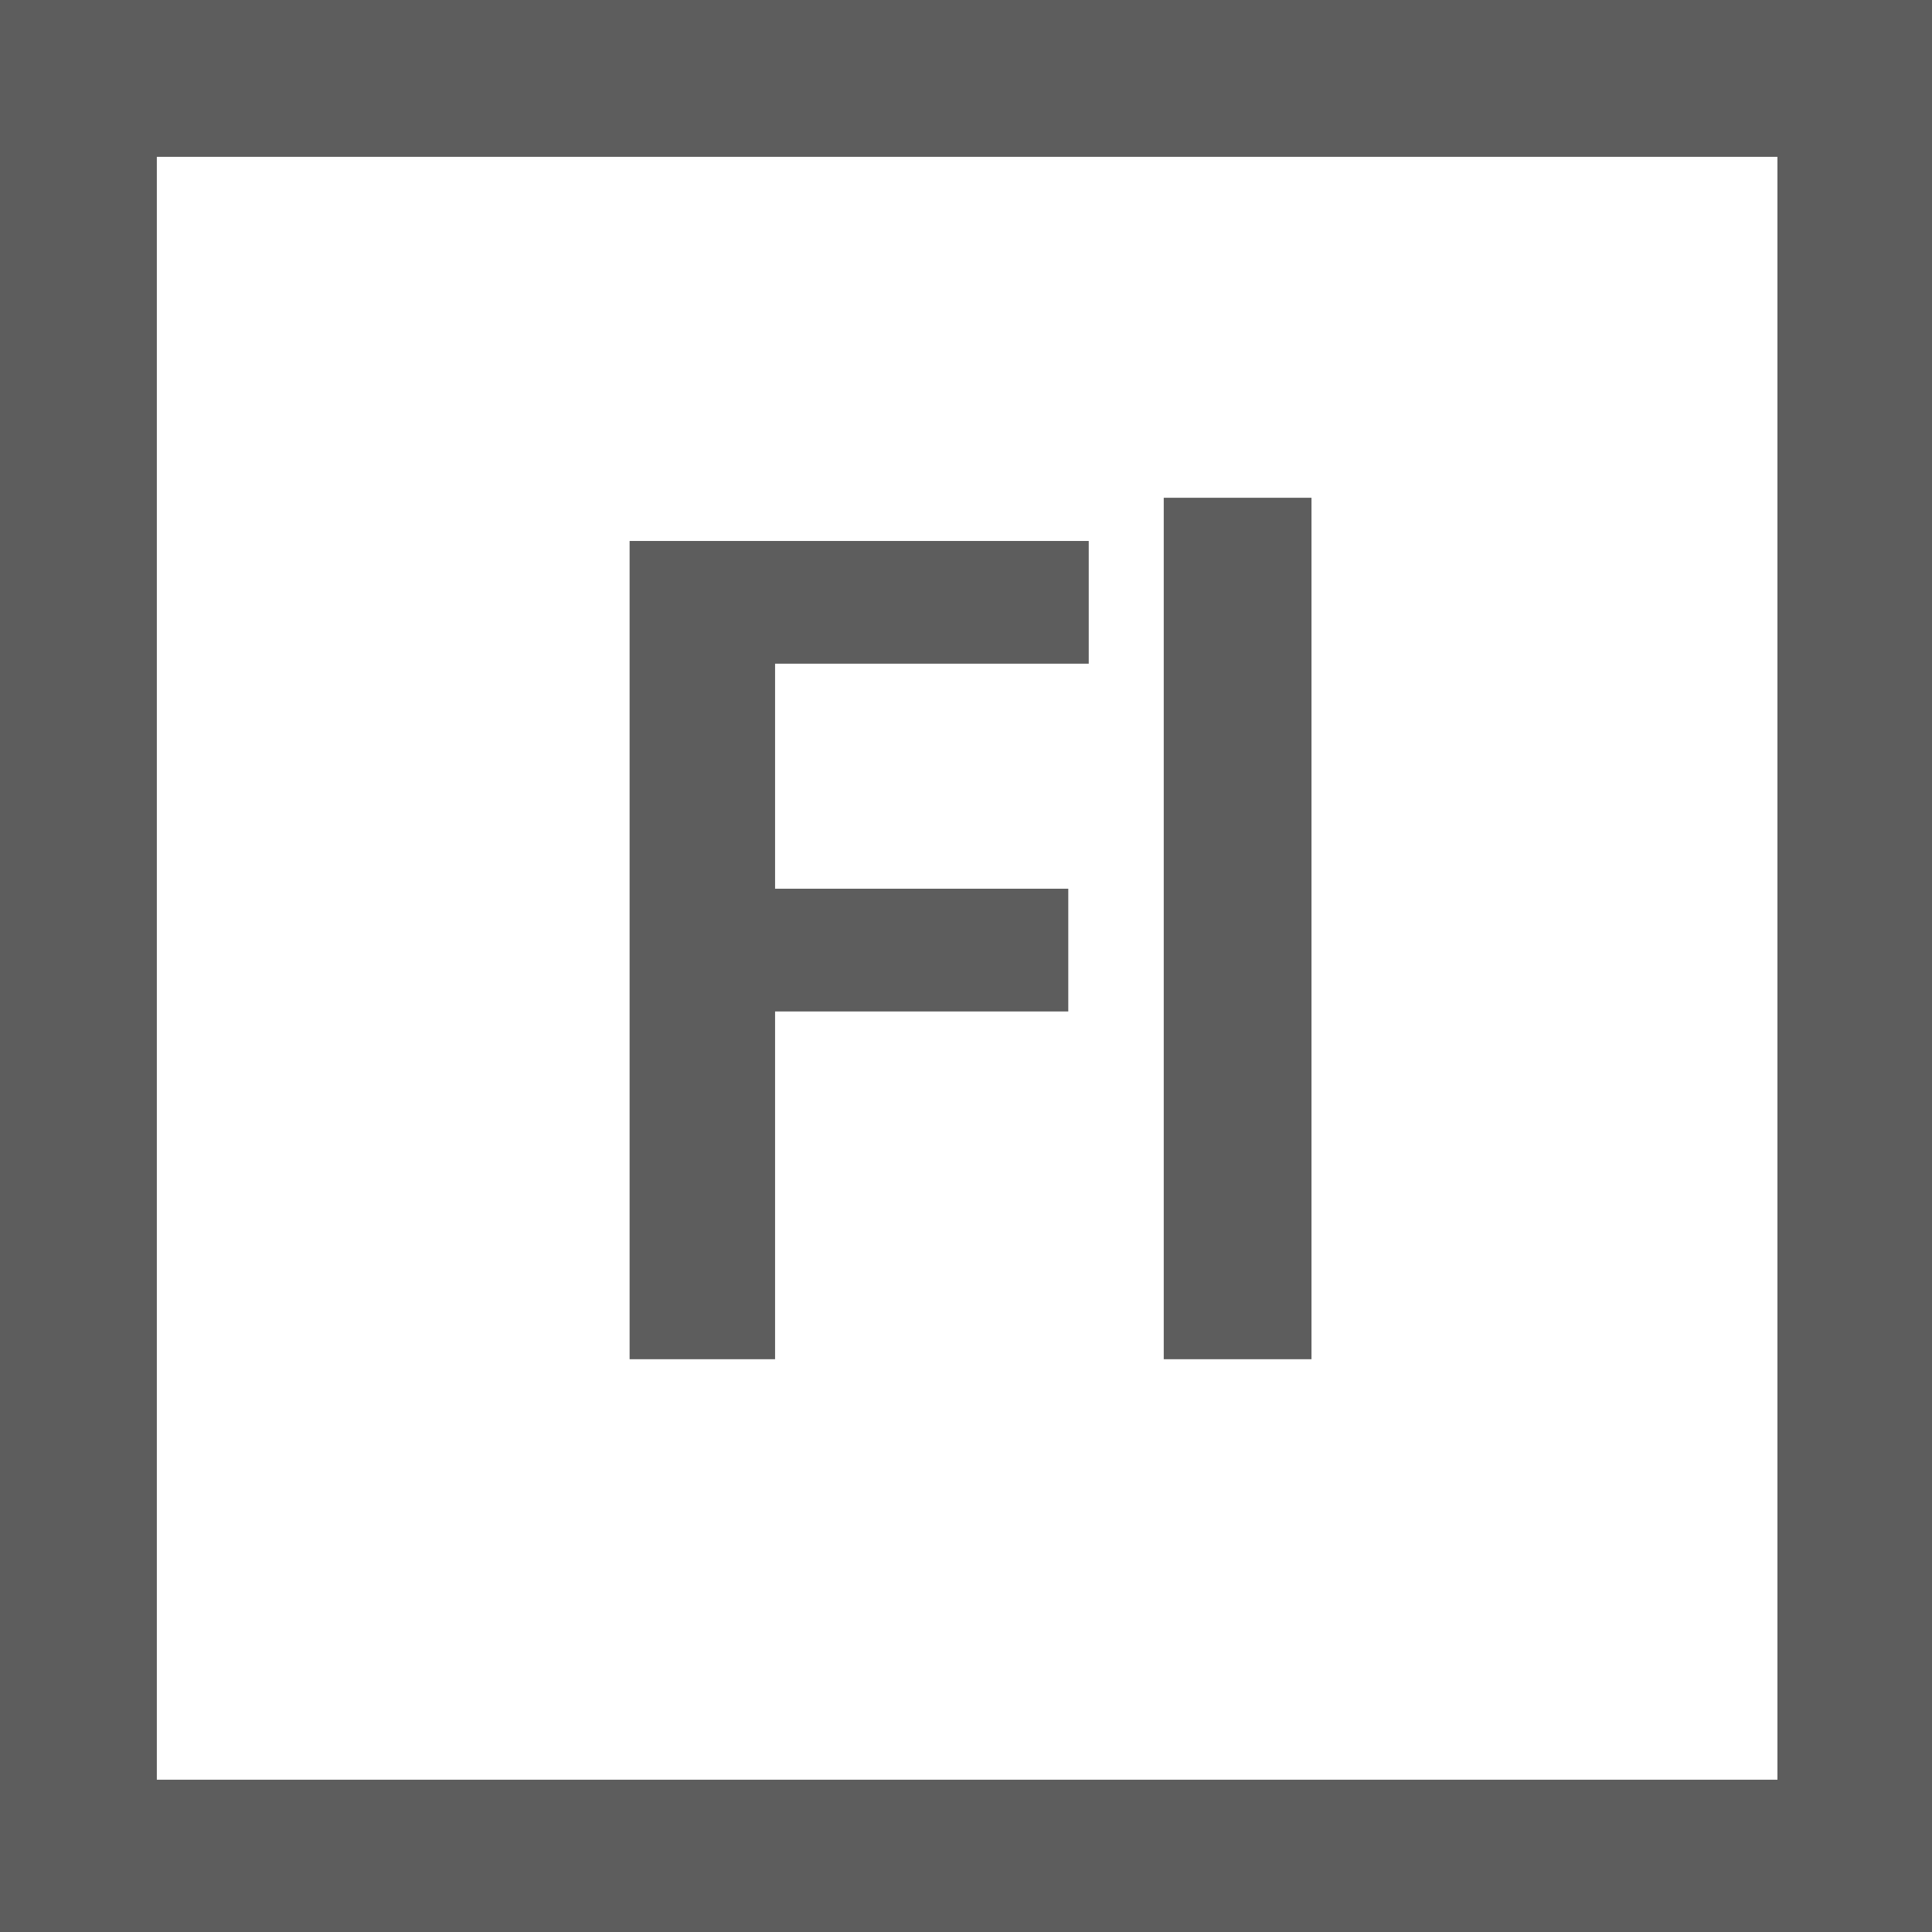
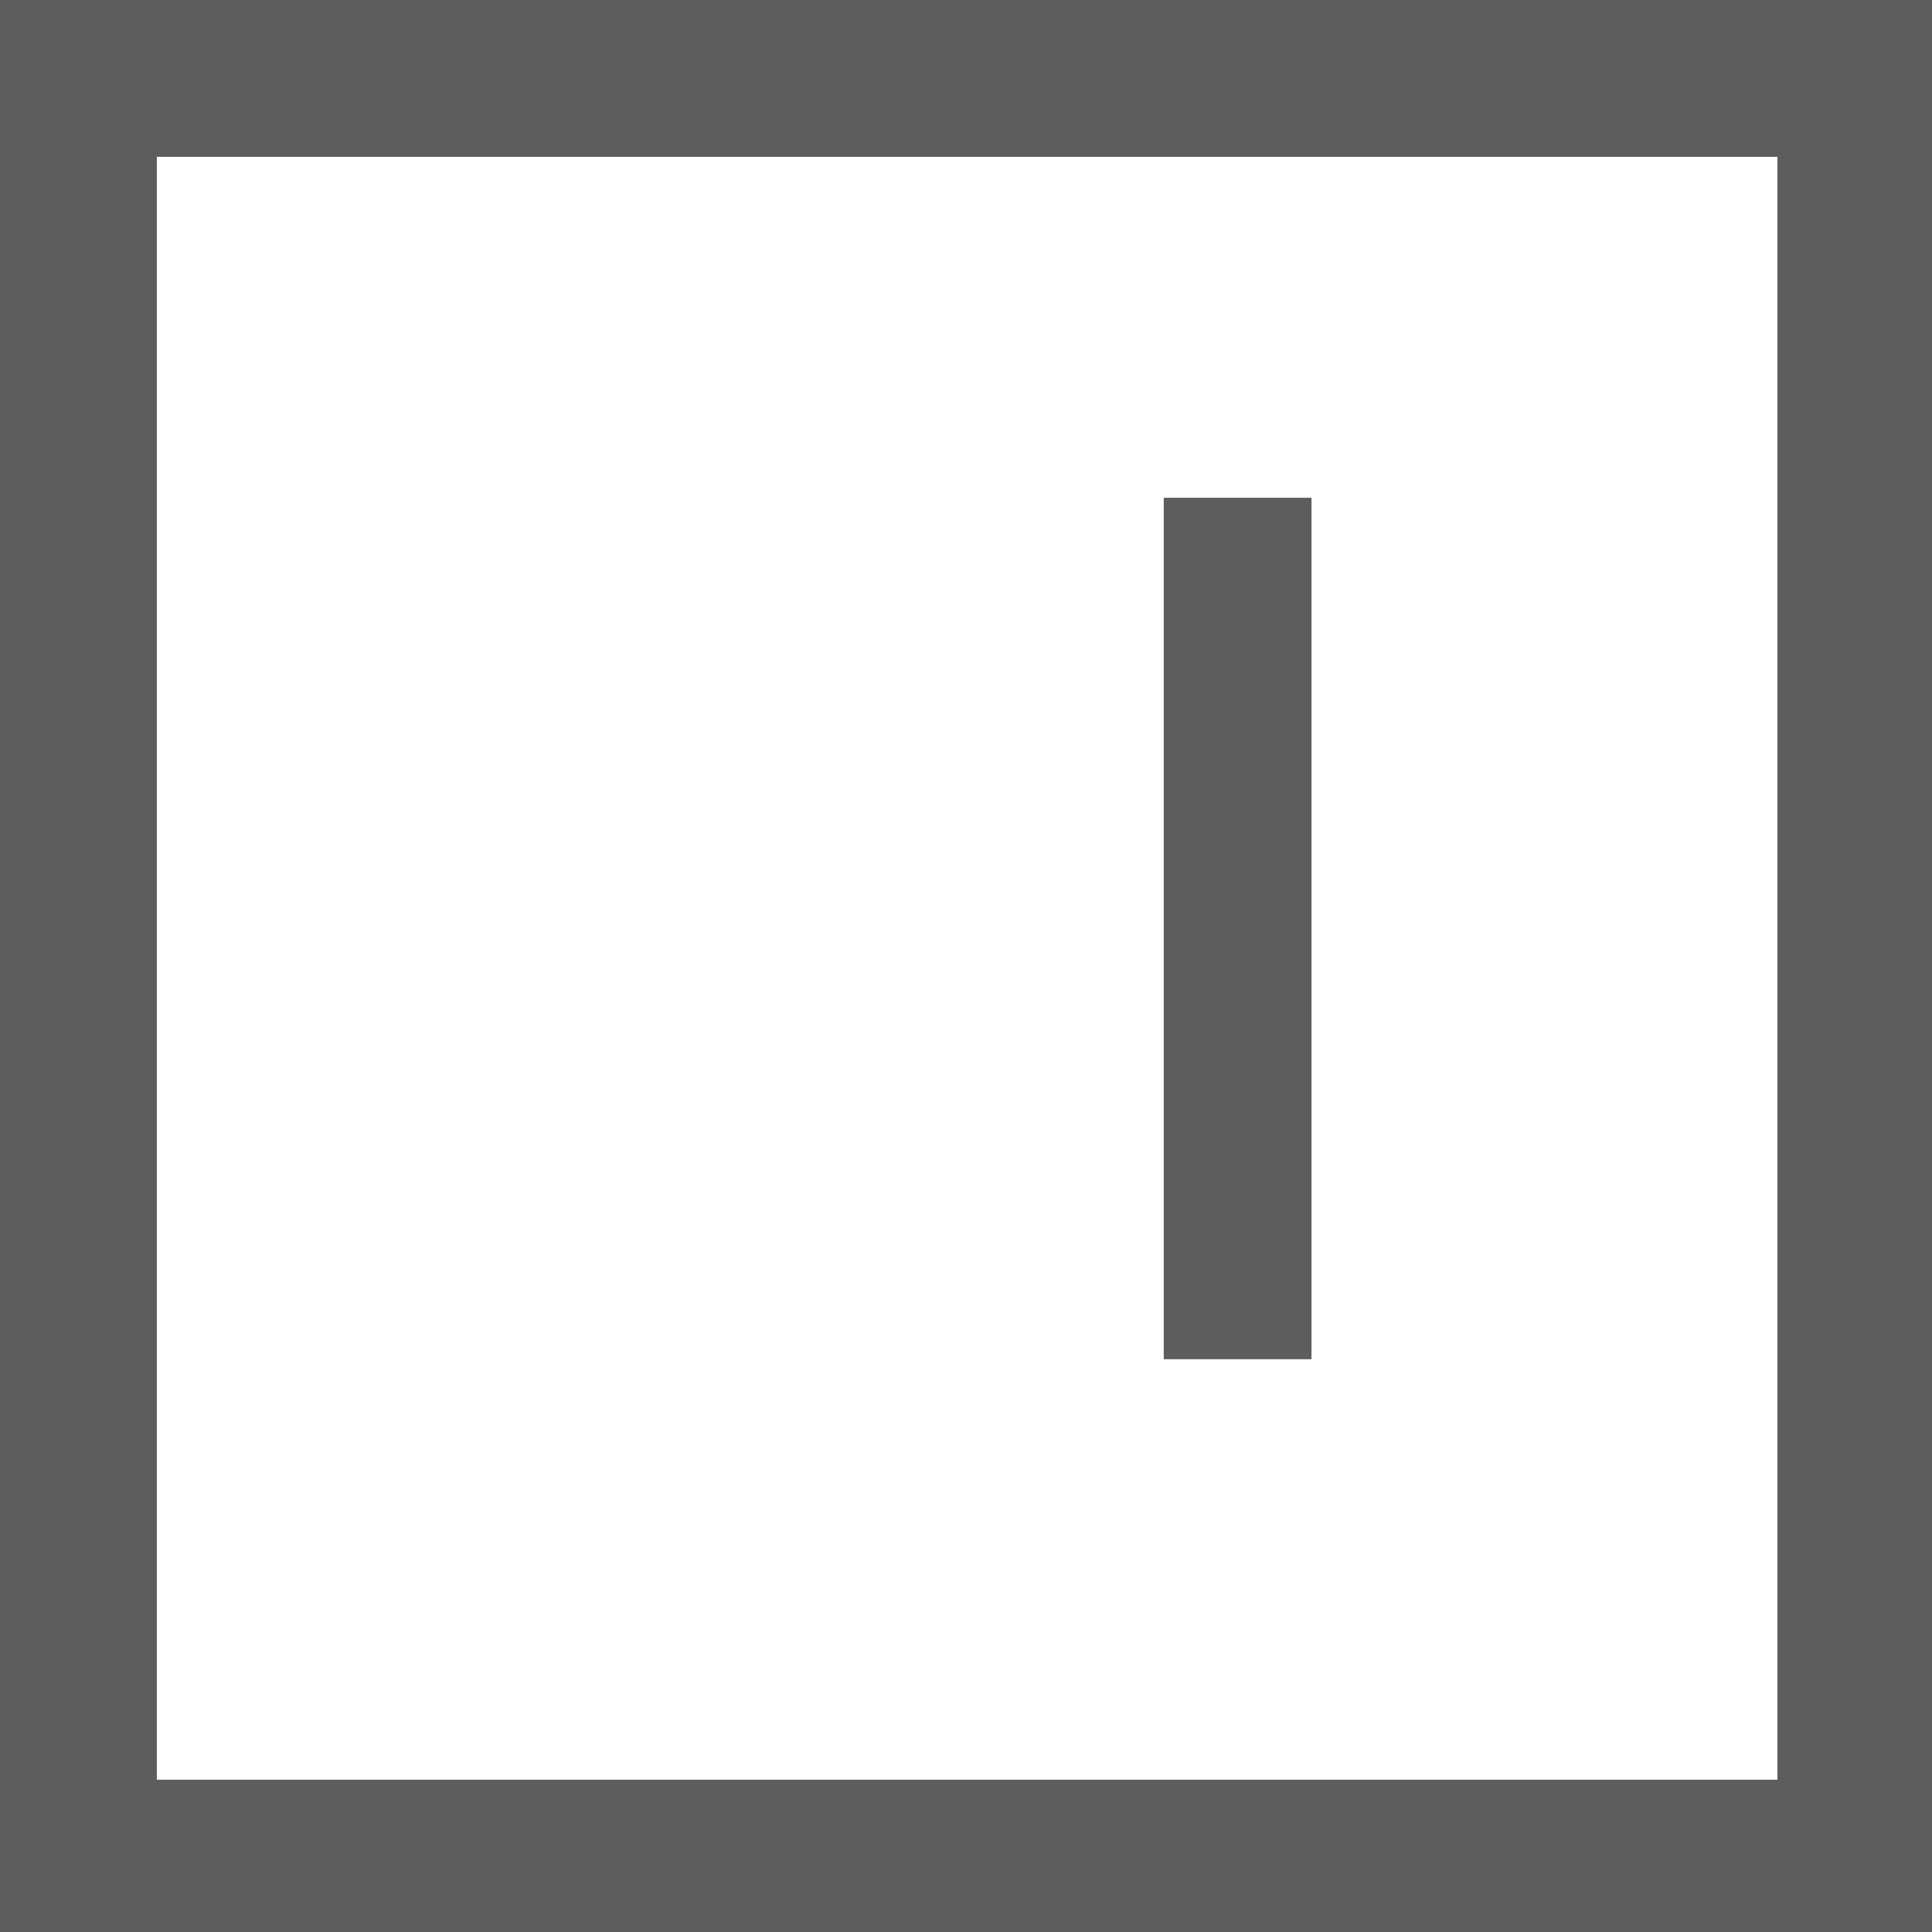
<svg xmlns="http://www.w3.org/2000/svg" version="1.1" id="Calque_1" x="0px" y="0px" viewBox="0 0 85 85" style="enable-background:new 0 0 85 85;" xml:space="preserve">
  <style type="text/css">
	.st0{fill:#5D5D5D;}
</style>
  <g>
    <g>
      <path class="st0" d="M0,0v85h85V0H0z M78.3,78.3H6.9V6.9h71.3V78.3z" />
    </g>
  </g>
  <g>
-     <path class="st0" d="M27.6,23.8h20.3v5.4H34.1v9.9H47v5.4H34.1v15.3h-6.4V23.8z" />
-   </g>
+     </g>
  <g>
    <path class="st0" d="M51.2,21.9h6.5v37.9h-6.5V21.9z" />
  </g>
</svg>